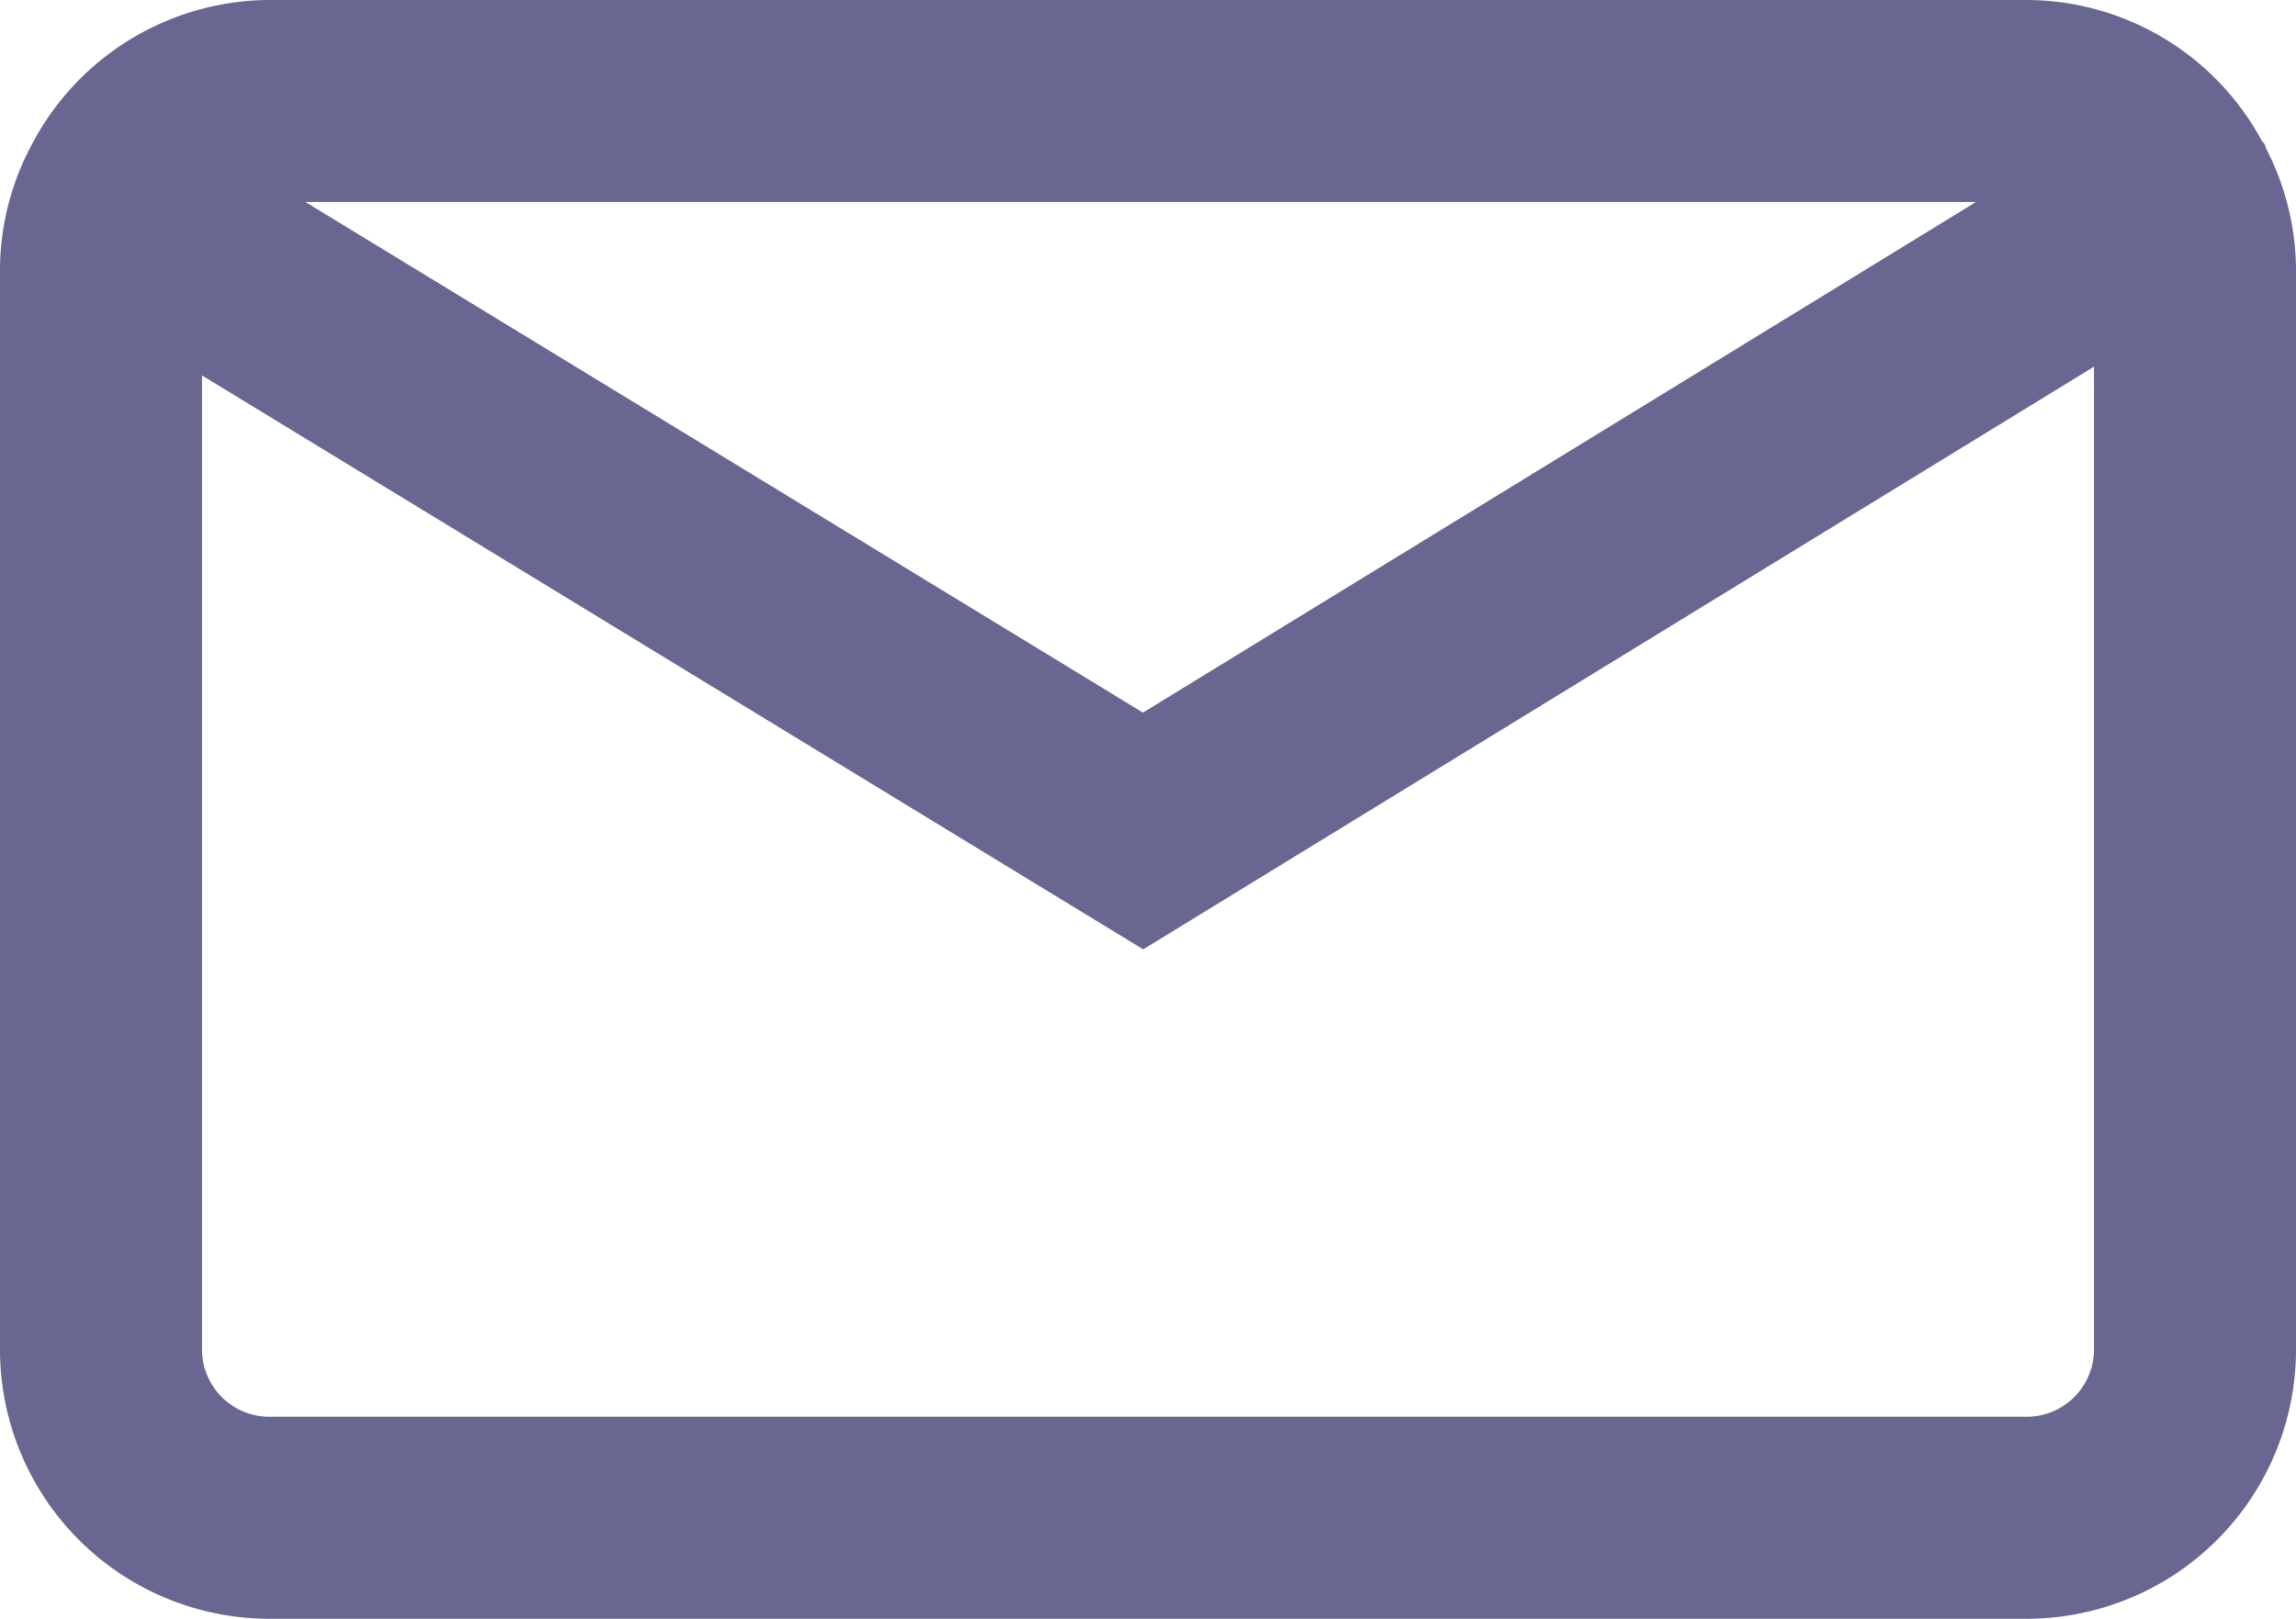
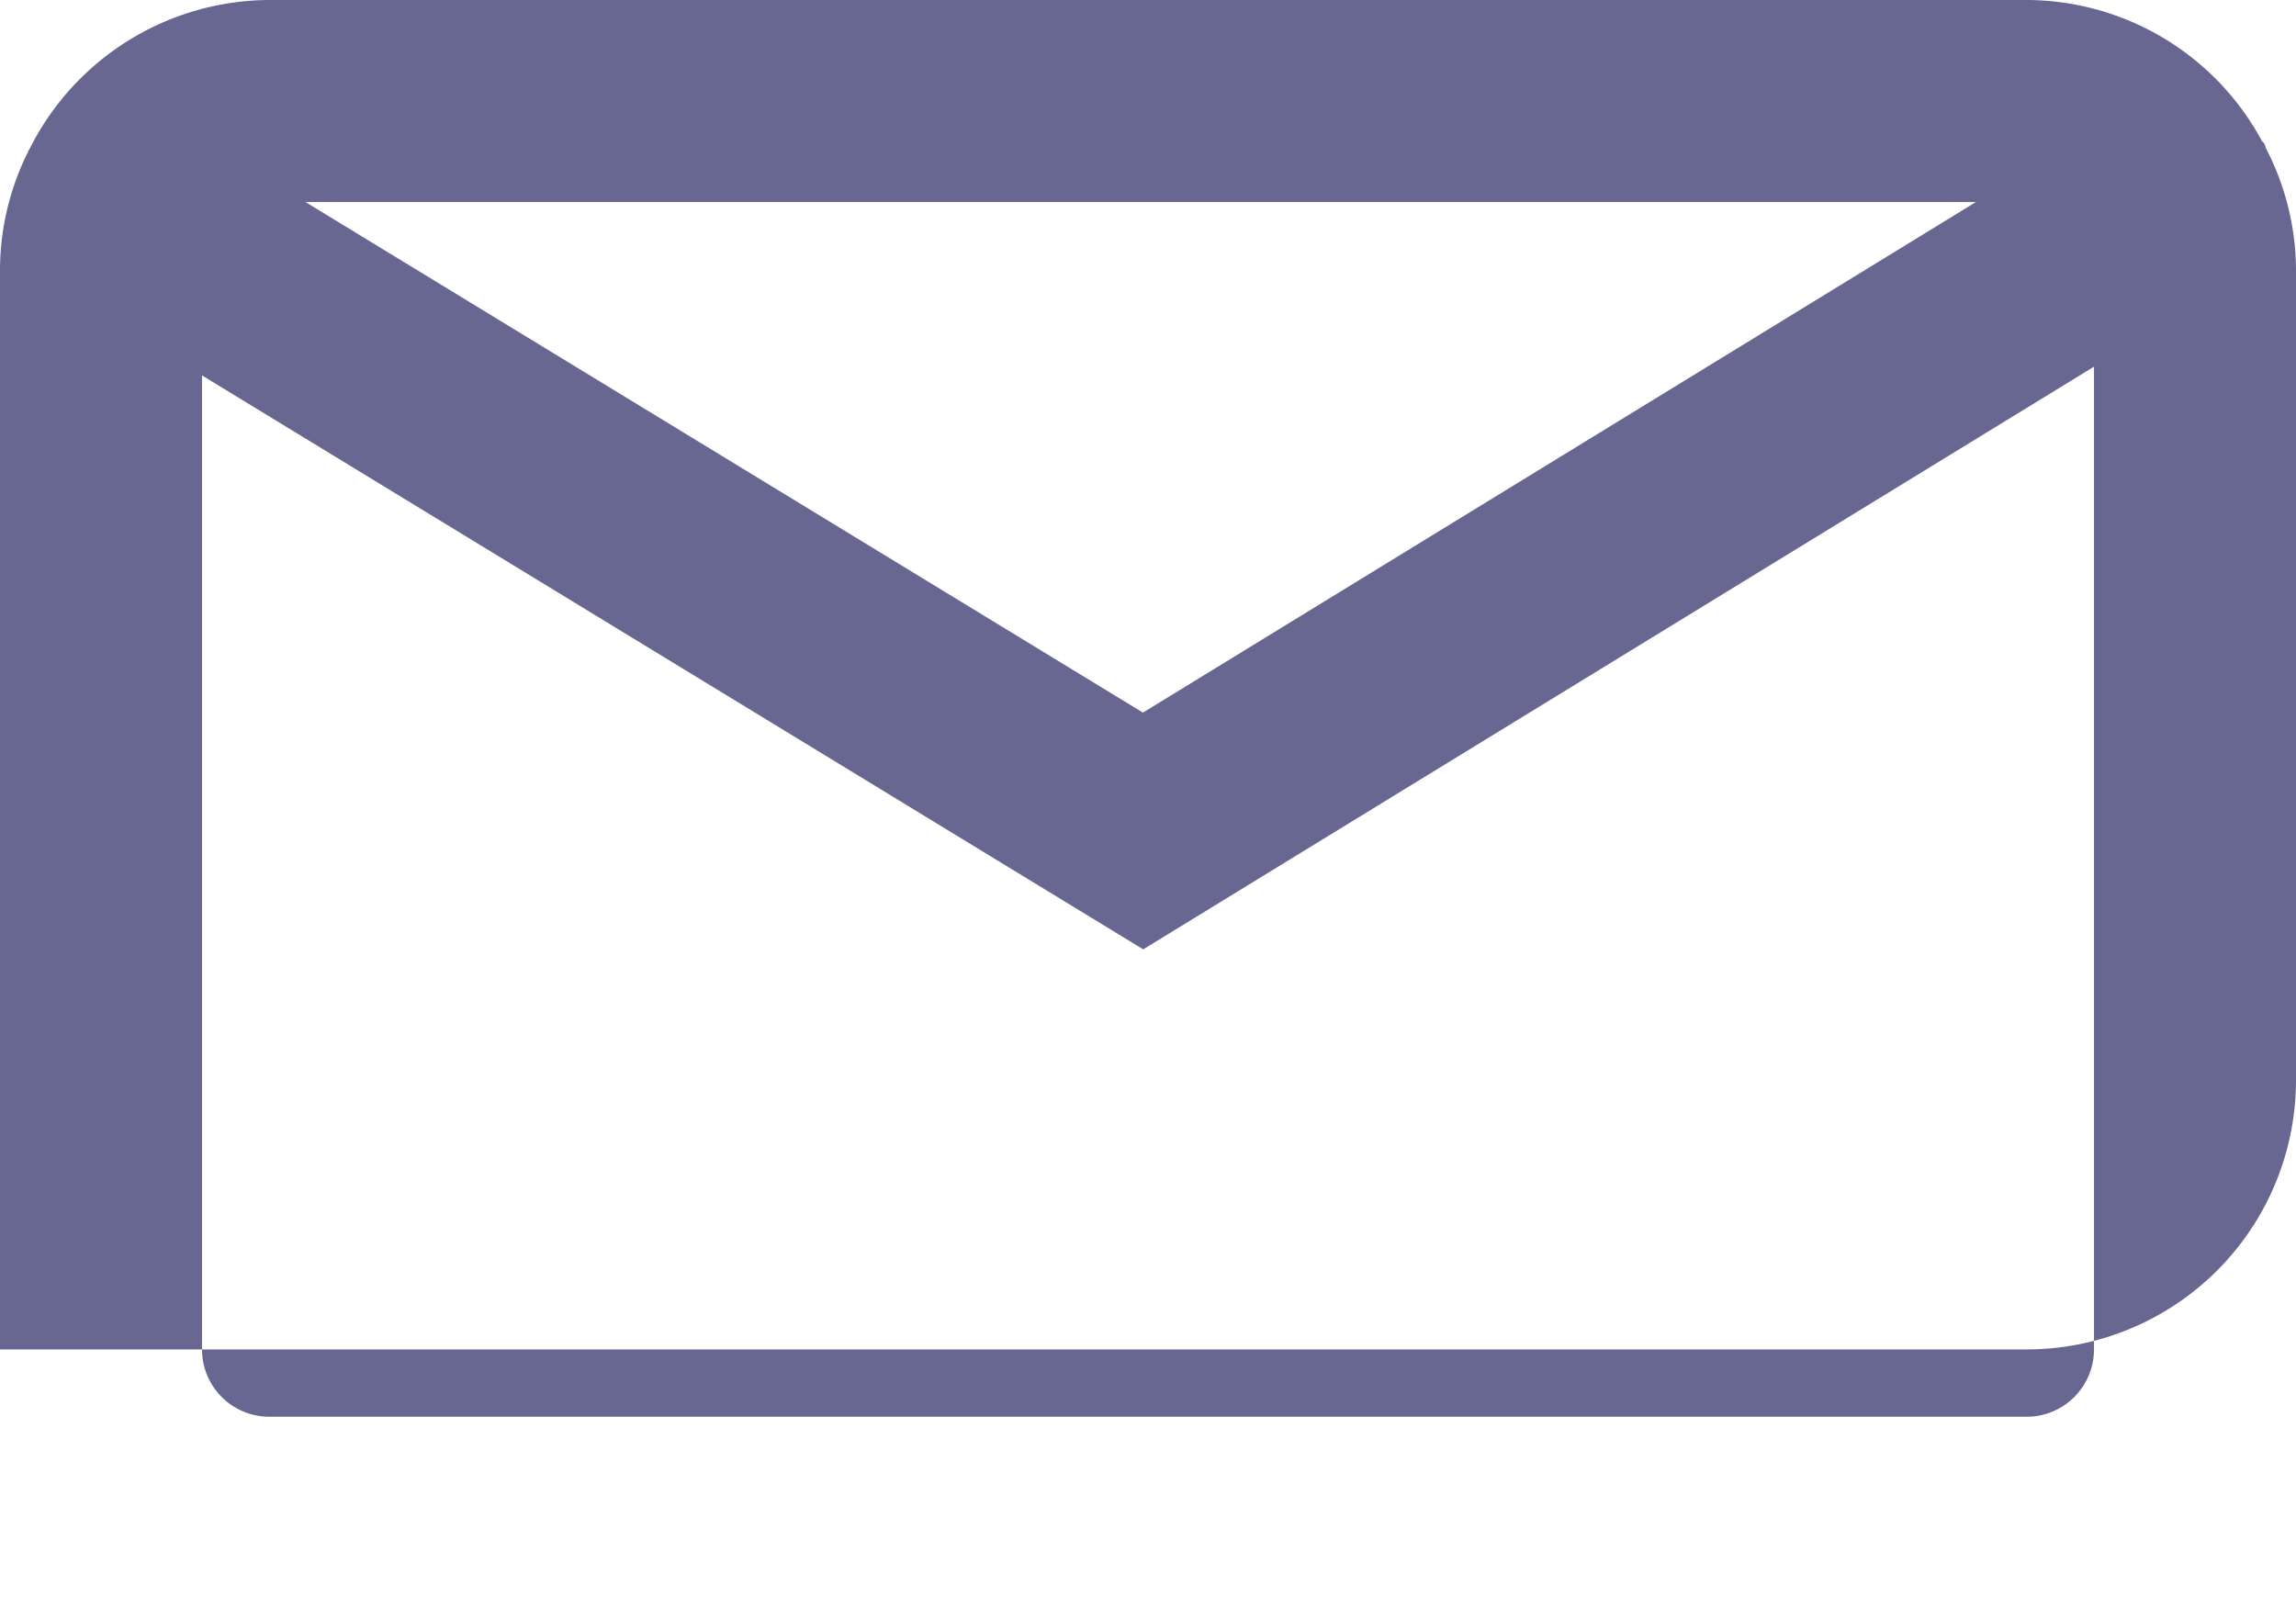
<svg xmlns="http://www.w3.org/2000/svg" width="17.049" height="12.021" viewBox="0 0 17.049 12.021">
-   <path d="M16.829,1.107c-.007-.013-.007-.027-.015-.04s-.012-.011-.017-.018A1.991,1.991,0,0,0,15.049,0H2A2,2,0,0,0,.216,1.113l-.008.009c0,.006,0,.013-.006.018A1.975,1.975,0,0,0,0,2v8.021a2,2,0,0,0,2,2H15.049a2,2,0,0,0,2-2V2A1.978,1.978,0,0,0,16.829,1.107ZM14.673,1.5,8.487,5.292,2.268,1.5Zm.376,9.021H2a.5.5,0,0,1-.5-.5V2.788L8.489,7.05l7.06-4.327v7.3A.5.5,0,0,1,15.049,10.521Z" fill="#686791" />
+   <path d="M16.829,1.107c-.007-.013-.007-.027-.015-.04s-.012-.011-.017-.018A1.991,1.991,0,0,0,15.049,0H2A2,2,0,0,0,.216,1.113l-.008.009c0,.006,0,.013-.006.018A1.975,1.975,0,0,0,0,2v8.021H15.049a2,2,0,0,0,2-2V2A1.978,1.978,0,0,0,16.829,1.107ZM14.673,1.5,8.487,5.292,2.268,1.5Zm.376,9.021H2a.5.5,0,0,1-.5-.5V2.788L8.489,7.05l7.06-4.327v7.3A.5.5,0,0,1,15.049,10.521Z" fill="#686791" />
</svg>